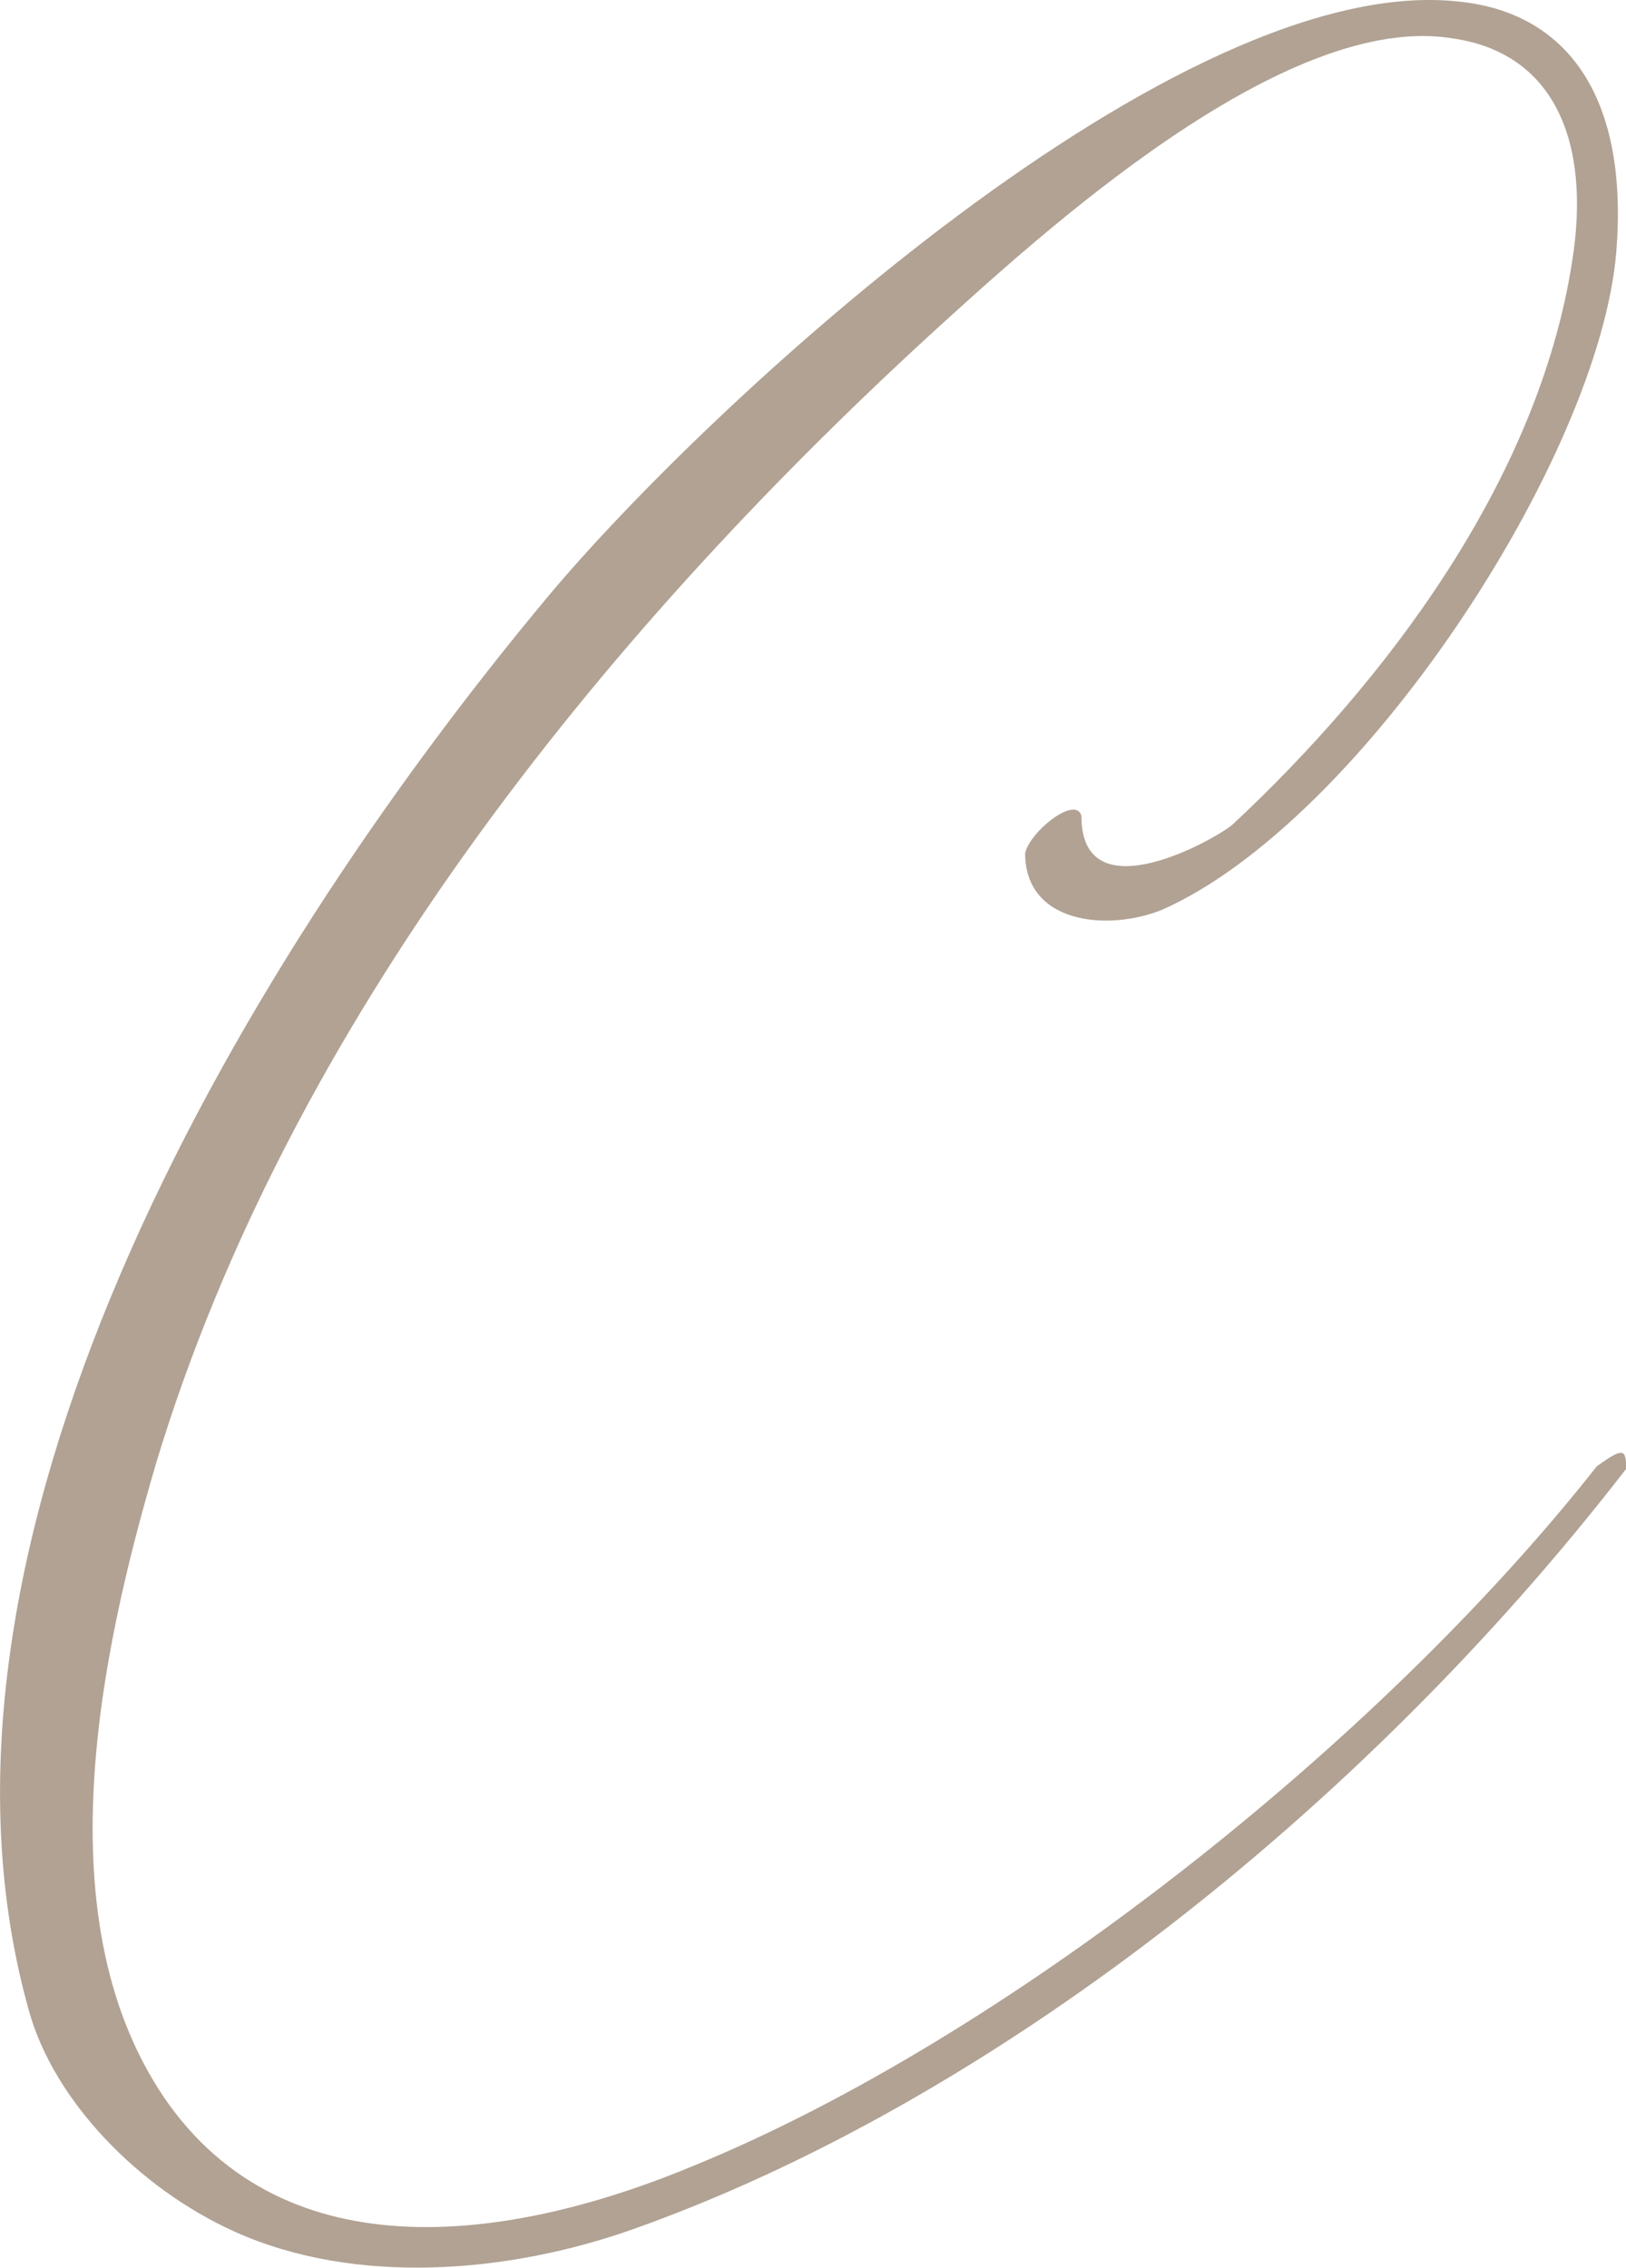
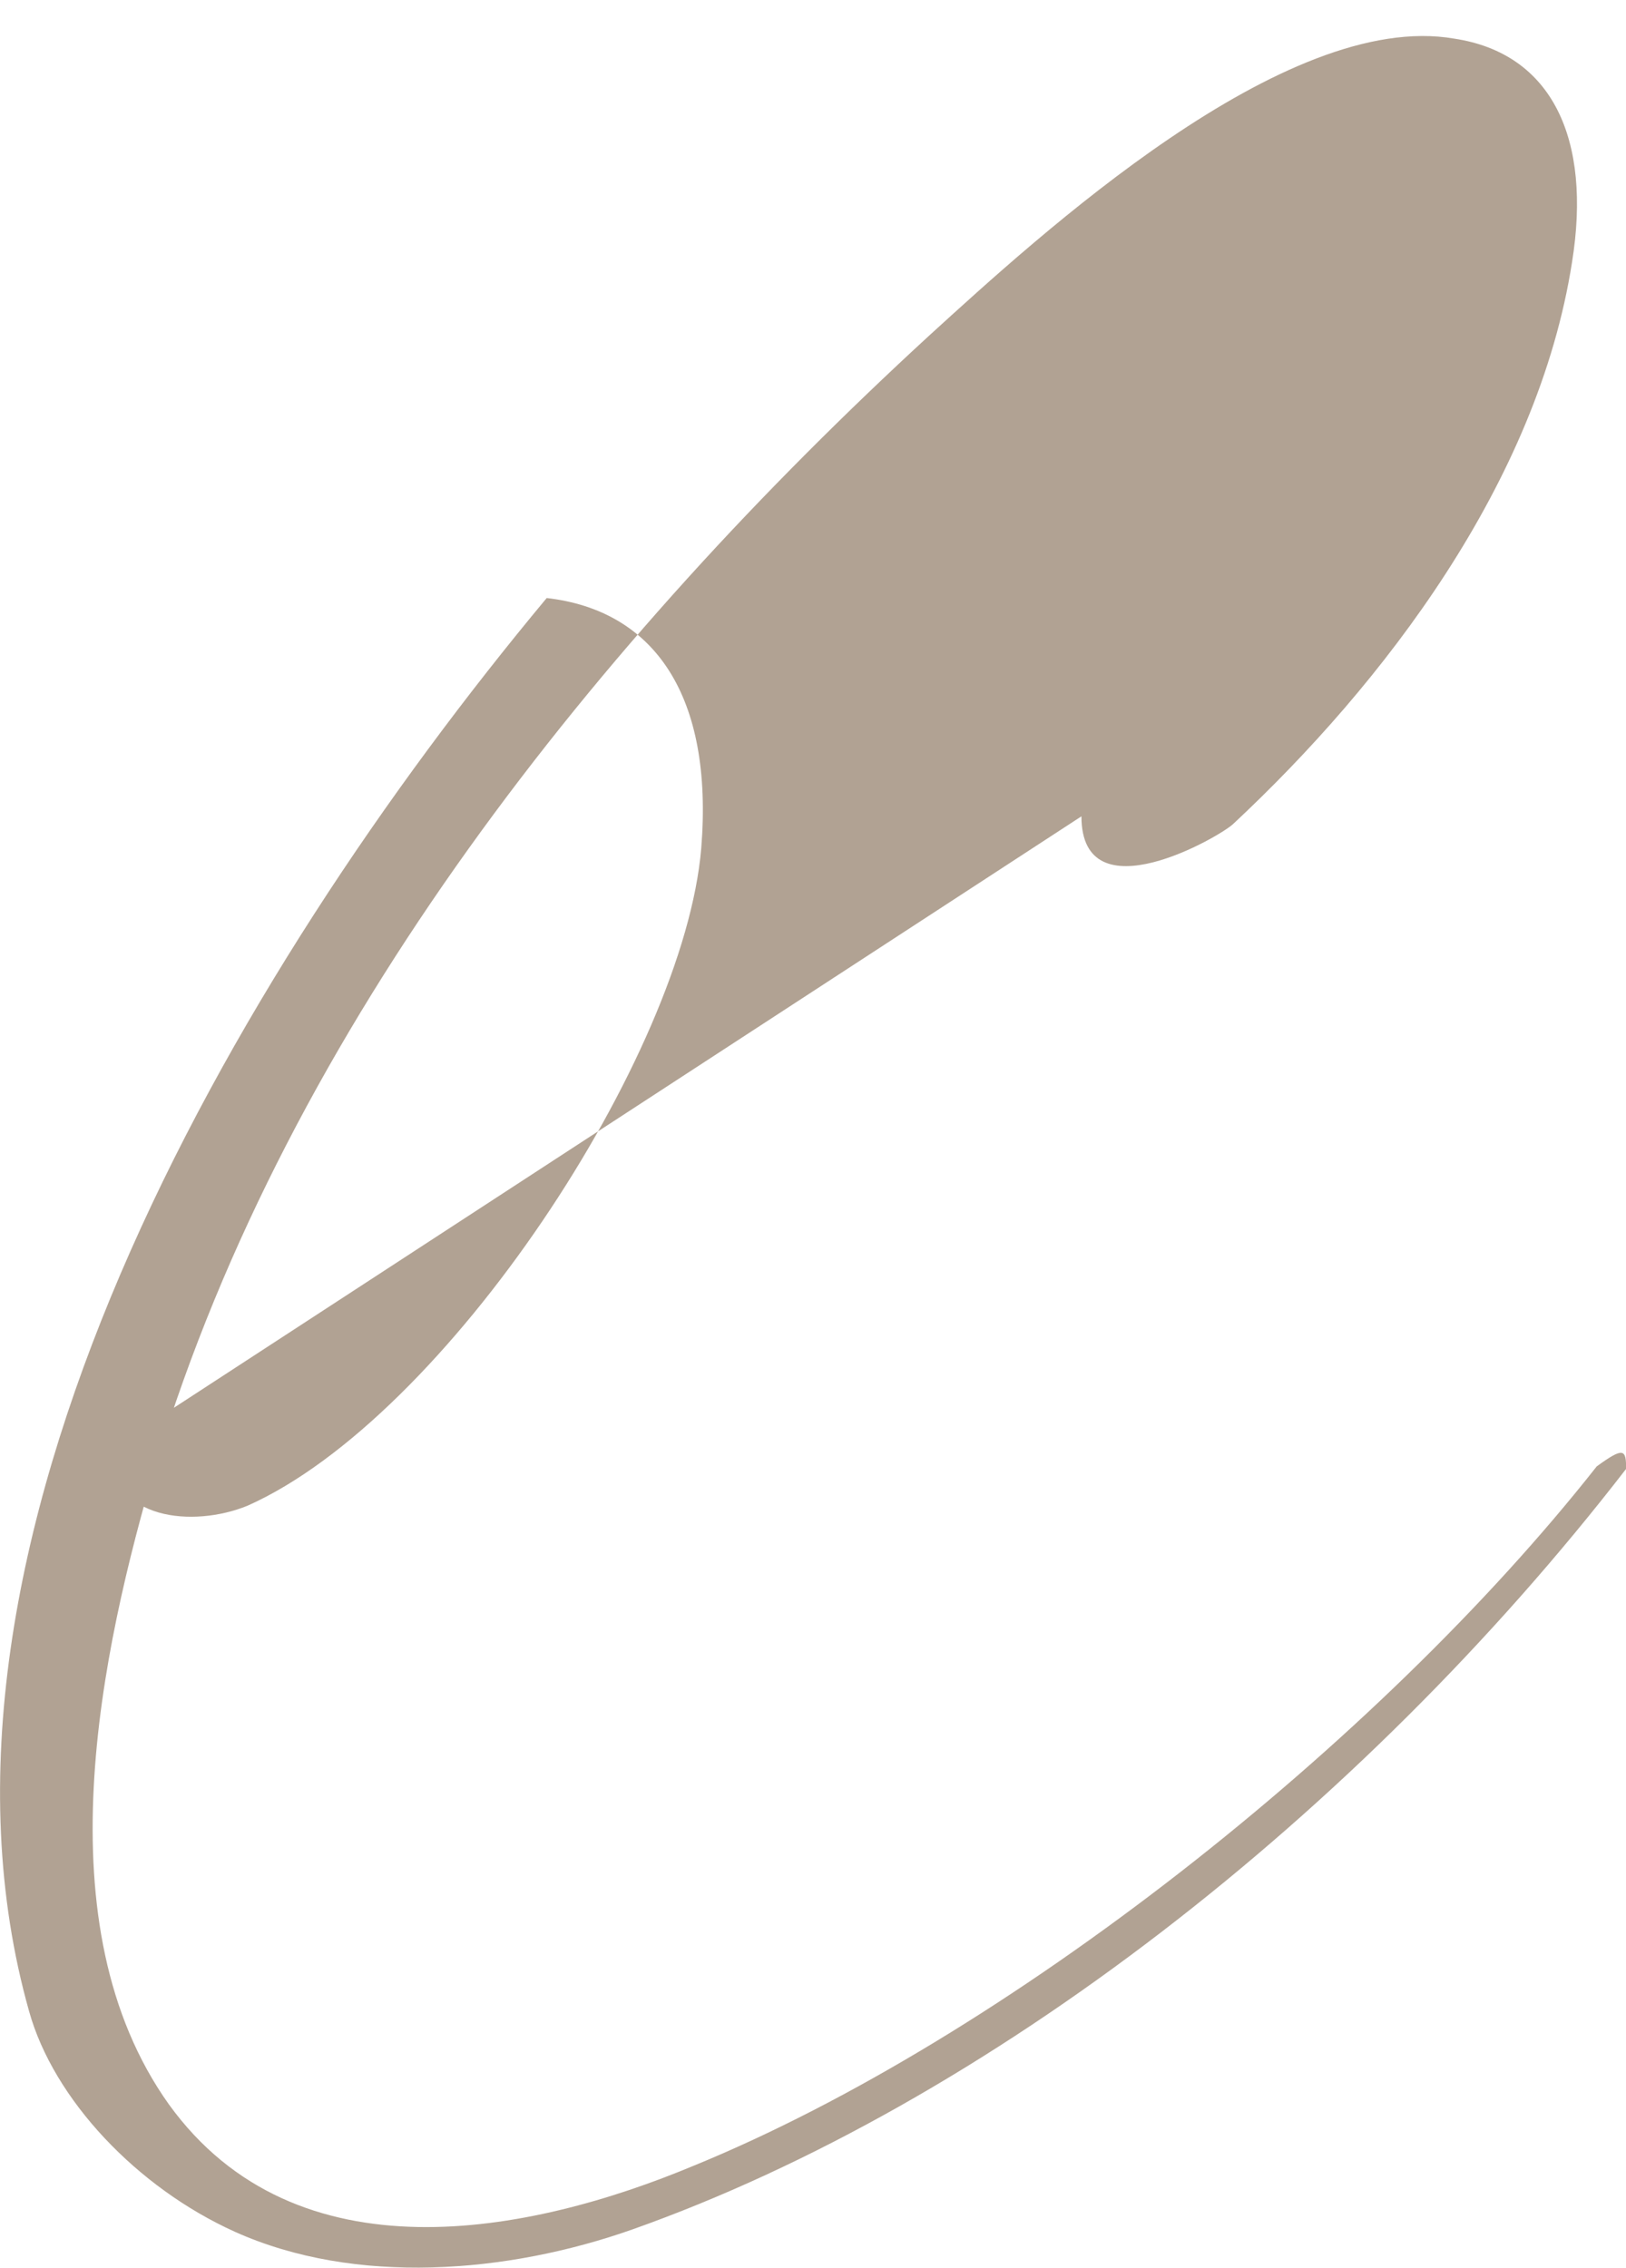
<svg xmlns="http://www.w3.org/2000/svg" id="_レイヤー_2" viewBox="0 0 137.2 191.34">
  <defs>
    <style>.cls-1{fill:#b1a293;}</style>
  </defs>
  <g id="design">
-     <path class="cls-1" d="M91.25,68.88c0,8.49,11.8,1.66,12.83.62,12.63-11.8,25.67-28.77,28.57-47.4,1.66-10.35-1.66-17.59-9.94-18.84-14.28-2.48-34.98,16.56-44.3,25.05C50.47,53.98,24.39,86.48,13.21,123.33c-4.76,16.15-9.73,39.12,1.04,54.23,10.76,14.9,30.43,10.97,44.3,5.17,26.29-10.76,57.75-35.6,76.18-59,2.28-1.66,2.48-1.45,2.48.21-22.56,29.19-54.03,53.61-83.84,64.17-10.56,3.73-23.39,4.76-33.53.21-8.28-3.73-15.32-11.18-17.39-18.63-10.97-38.92,16.97-87.15,43.68-119.23C59.58,34.32,99.53-2.74,123.34.16c9.11,1.04,14.08,8.28,13.04,21.11-1.45,17.39-21.53,48.02-38.29,55.48-4.55,1.86-11.59,1.24-11.59-4.76.41-1.86,4.35-4.97,4.76-3.1Z" />
+     <path class="cls-1" d="M91.25,68.88c0,8.49,11.8,1.66,12.83.62,12.63-11.8,25.67-28.77,28.57-47.4,1.66-10.35-1.66-17.59-9.94-18.84-14.28-2.48-34.98,16.56-44.3,25.05C50.47,53.98,24.39,86.48,13.21,123.33c-4.76,16.15-9.73,39.12,1.04,54.23,10.76,14.9,30.43,10.97,44.3,5.17,26.29-10.76,57.75-35.6,76.18-59,2.28-1.66,2.48-1.45,2.48.21-22.56,29.19-54.03,53.61-83.84,64.17-10.56,3.73-23.39,4.76-33.53.21-8.28-3.73-15.32-11.18-17.39-18.63-10.97-38.92,16.97-87.15,43.68-119.23c9.11,1.04,14.08,8.28,13.04,21.11-1.45,17.39-21.53,48.02-38.29,55.48-4.55,1.86-11.59,1.24-11.59-4.76.41-1.86,4.35-4.97,4.76-3.1Z" />
  </g>
</svg>